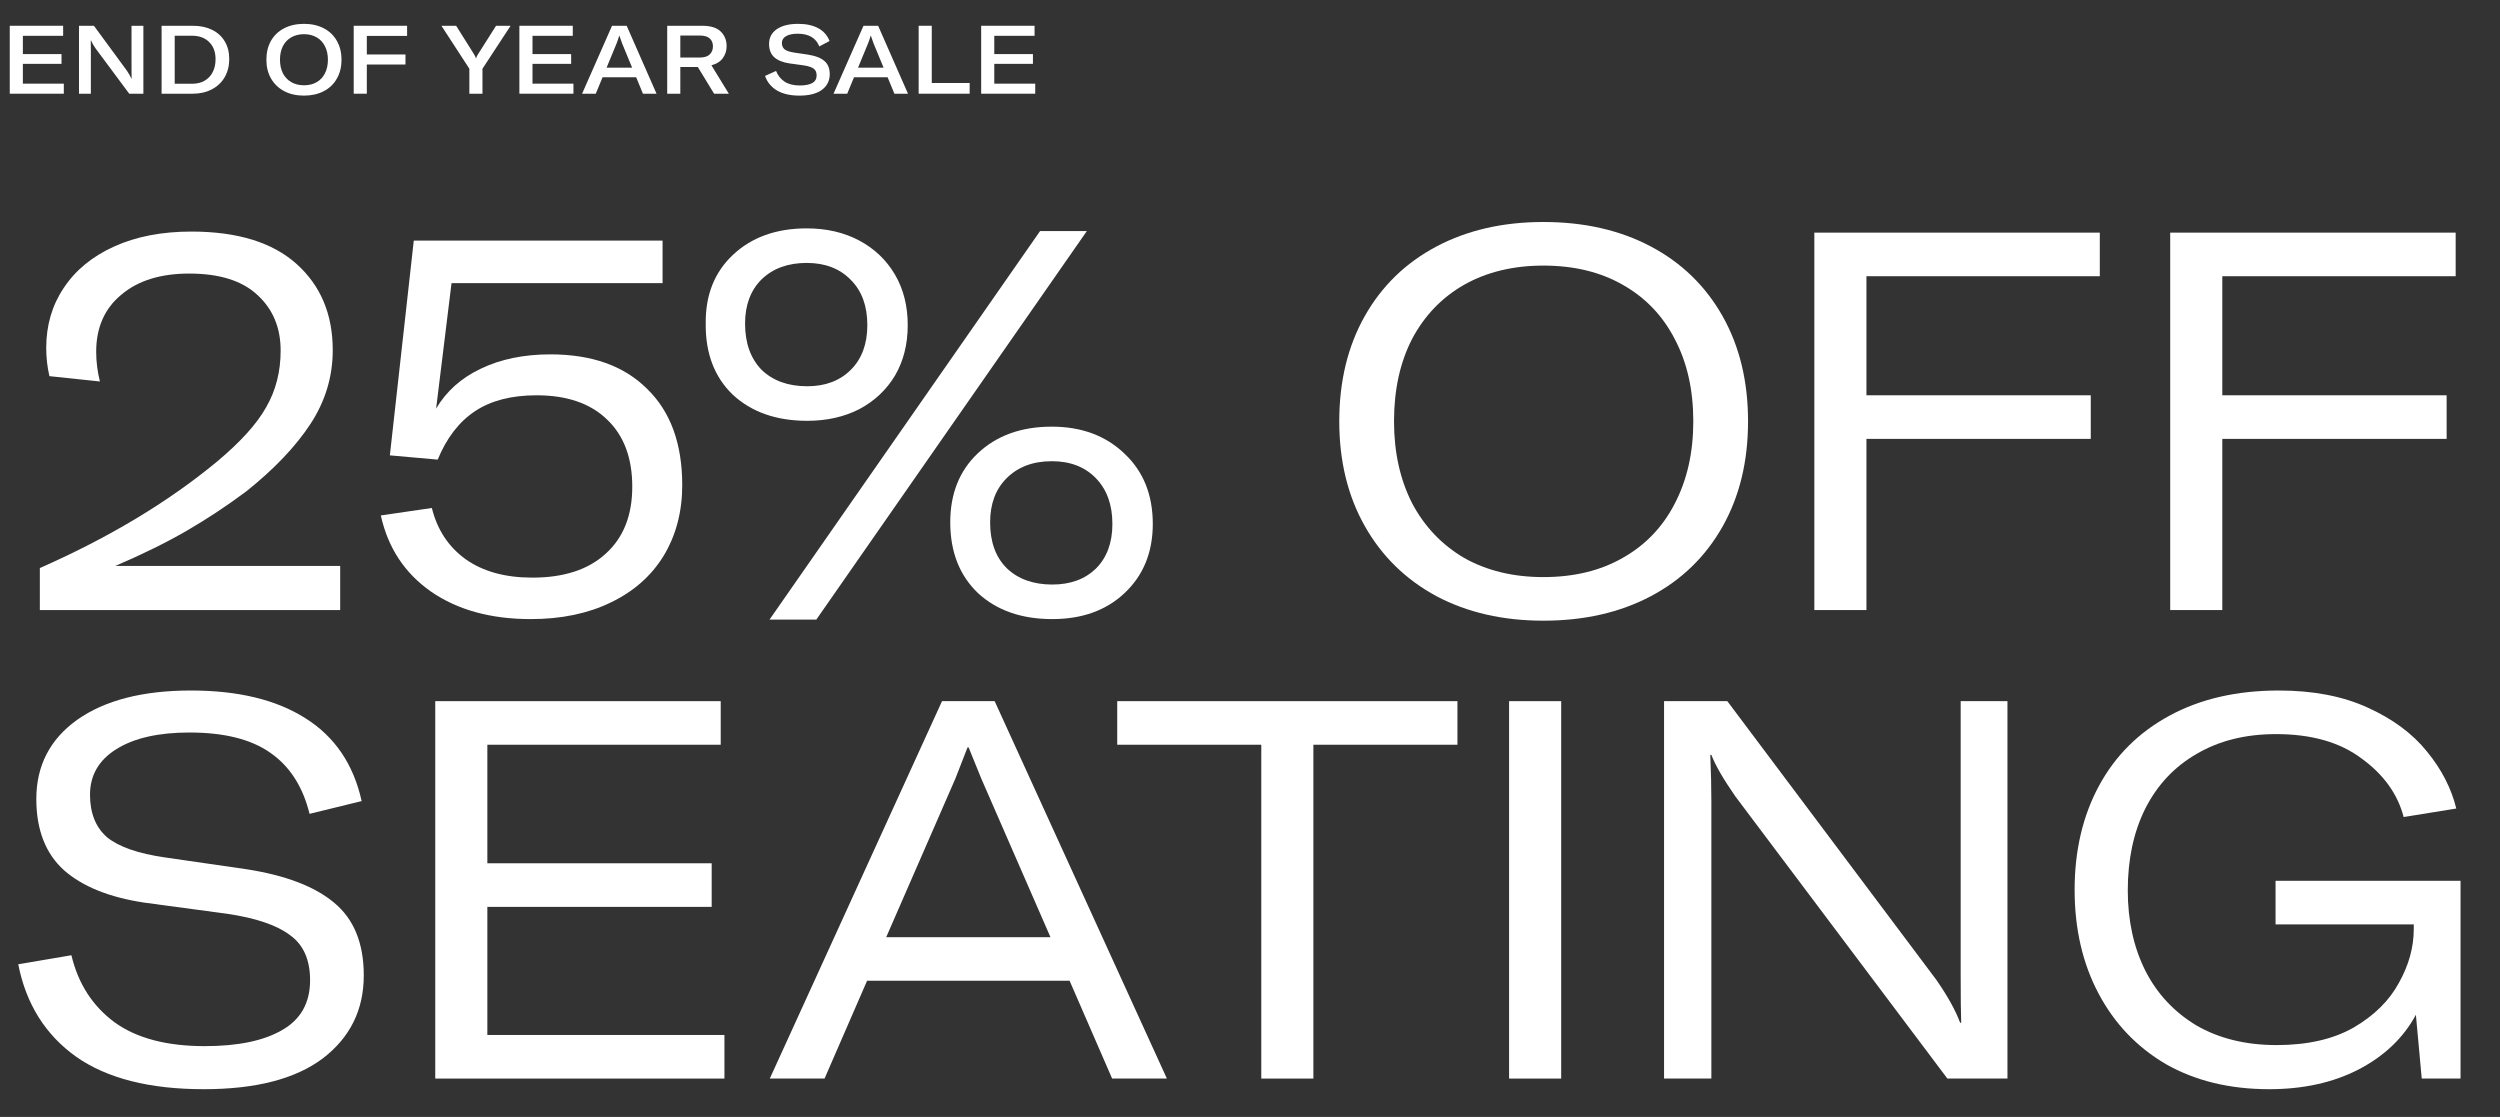
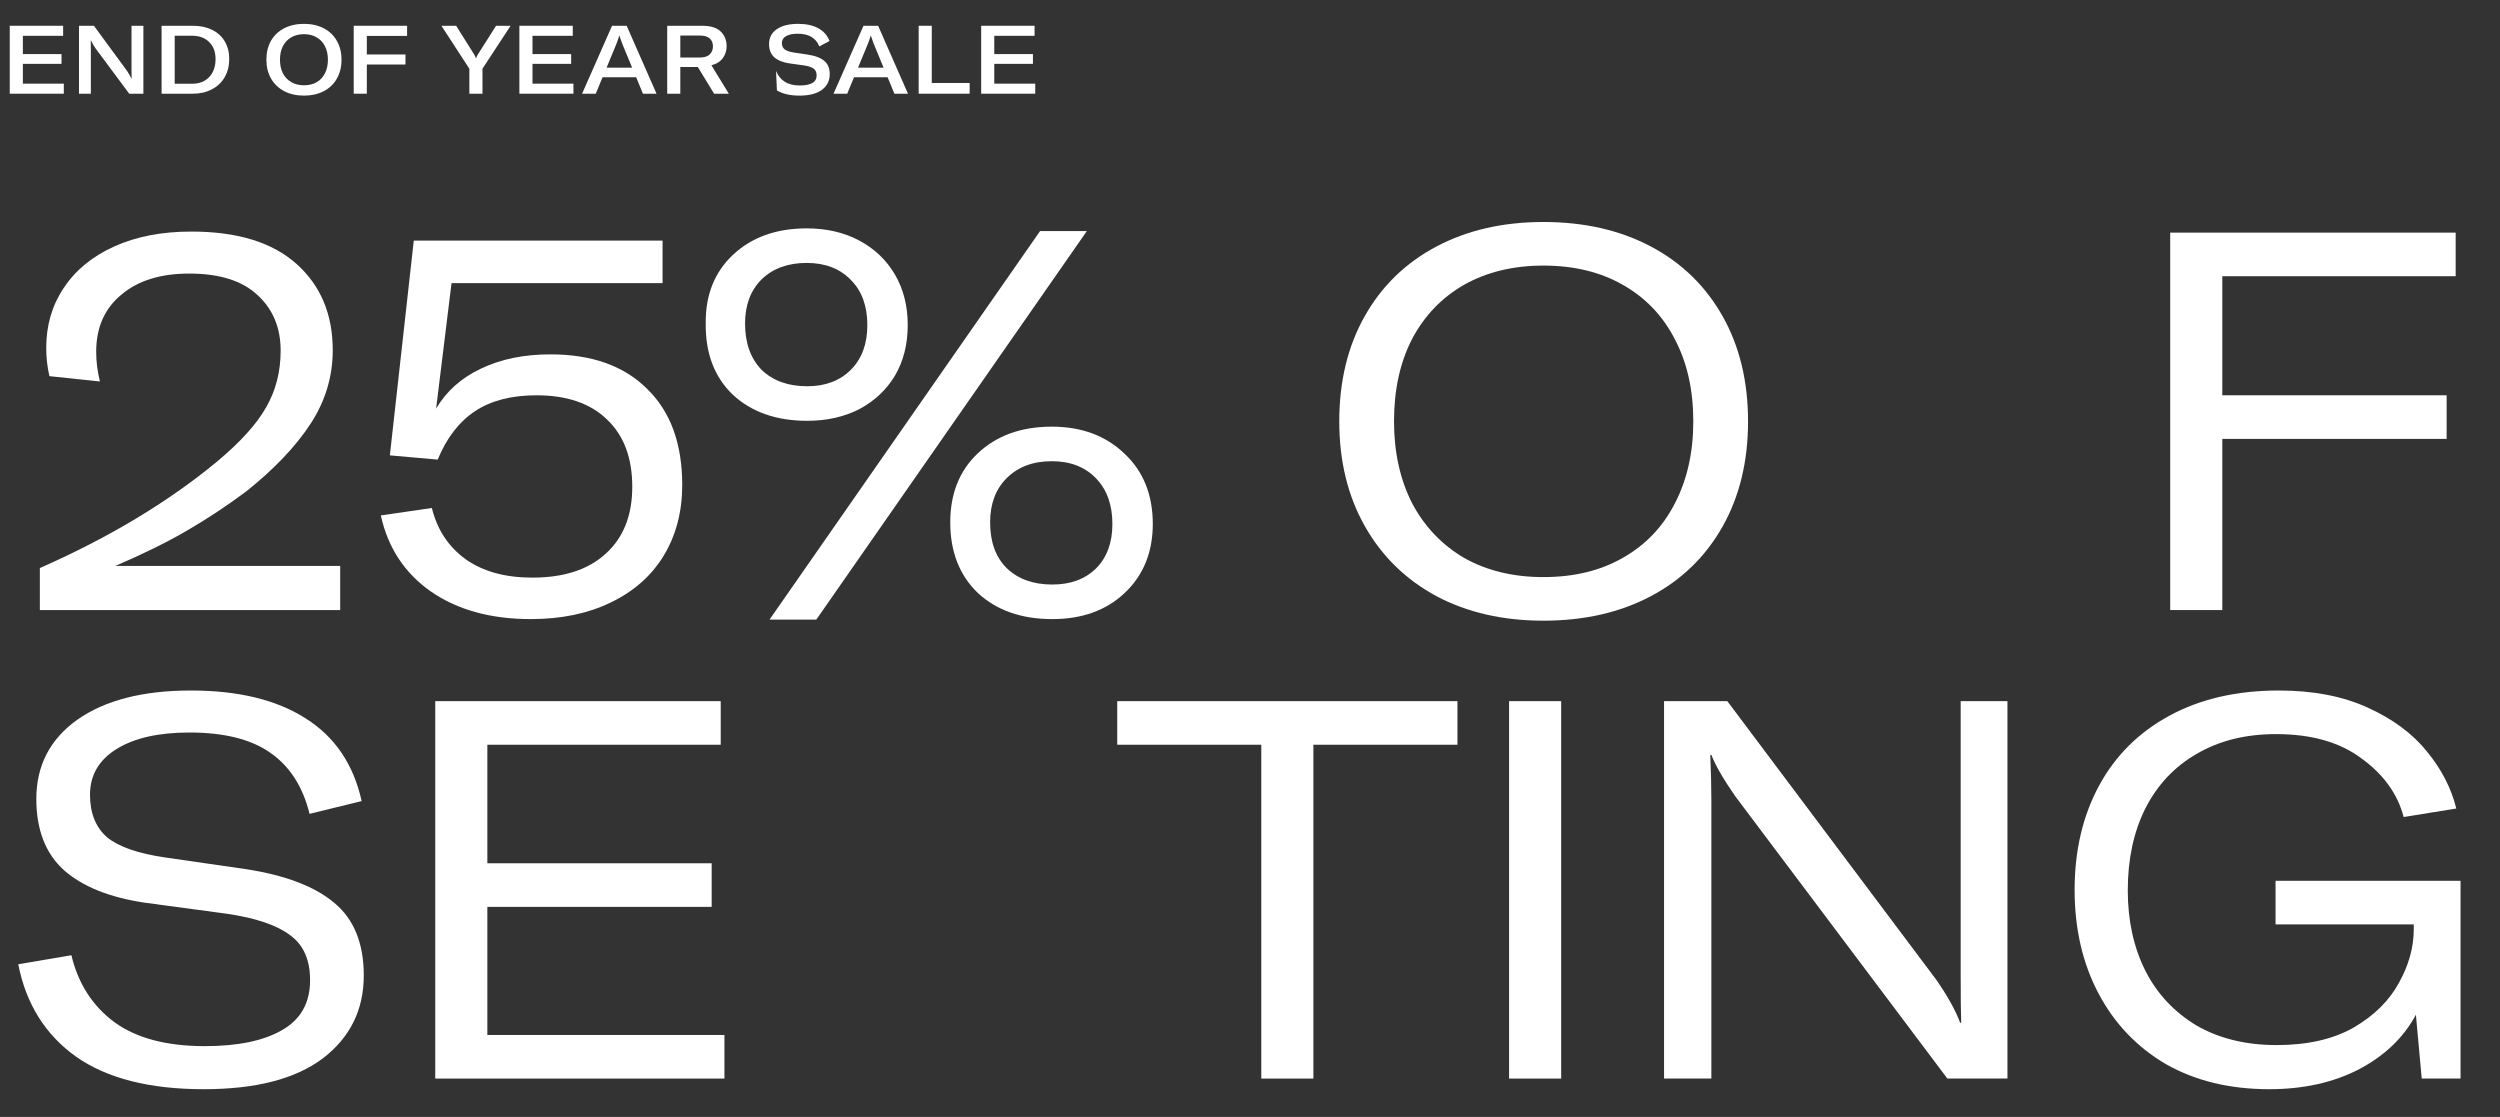
<svg xmlns="http://www.w3.org/2000/svg" width="667" height="298" viewBox="0 0 667 298" fill="none">
  <rect x="0" y="0" width="667" height="298" fill="#333333" stroke="none" />
  <path d="M605.417 290.598C594.921 290.598 585.75 288.376 577.902 283.932C570.149 279.394 564.145 273.106 559.891 265.07C555.636 257.033 553.509 247.814 553.509 237.414C553.509 226.919 555.683 217.653 560.032 209.616C564.382 201.579 570.669 195.339 578.895 190.895C587.121 186.451 596.813 184.229 607.969 184.229C617.141 184.229 625.036 185.742 631.654 188.768C638.367 191.793 643.662 195.717 647.539 200.539C651.415 205.267 654.015 210.325 655.339 215.714L641.298 217.984C639.691 211.838 635.956 206.638 630.094 202.383C624.327 198.034 616.715 195.859 607.26 195.859C599.129 195.859 592.085 197.608 586.128 201.106C580.172 204.51 575.586 209.38 572.371 215.714C569.251 221.955 567.691 229.235 567.691 237.556C567.691 245.592 569.251 252.731 572.371 258.971C575.491 265.117 580.03 269.986 585.987 273.579C592.038 277.077 599.176 278.827 607.402 278.827C615.628 278.827 622.483 277.267 627.967 274.146C633.451 270.932 637.469 266.961 640.022 262.233C642.669 257.506 643.993 252.731 643.993 247.909V246.632H607.118V235.003H656.474V287.762H646.12L644.56 270.743C641.251 276.888 636.145 281.758 629.243 285.351C622.436 288.849 614.493 290.598 605.417 290.598Z" fill="white" />
  <path d="M443.97 187.066H460.847L516.584 261.382C519.61 265.731 521.737 269.561 522.966 272.87H523.25C523.155 270.317 523.108 266.062 523.108 260.106V187.066H535.589V287.762H519.562L462.974 212.452C459.759 207.819 457.632 204.132 456.592 201.39H456.308C456.498 206.118 456.592 210.23 456.592 213.729V287.762H443.97V187.066Z" fill="white" />
  <path d="M402.624 287.762V187.066H416.523V287.762H402.624Z" fill="white" />
  <path d="M388.845 198.695H350.41V287.762H336.512V198.695H298.077V187.066H388.845V198.695Z" fill="white" />
-   <path d="M285.37 261.666H231.335L219.989 287.762H205.381L251.332 187.066H265.373L311.324 287.762H296.716L285.37 261.666ZM280.265 250.036L261.827 207.772C259.936 203.139 258.802 200.35 258.423 199.404H258.14C257.573 200.917 256.485 203.706 254.878 207.772L236.441 250.036H280.265Z" fill="white" />
  <path d="M193.279 276.132V287.762H116.126V187.066H192.286V198.695H130.025V230.322H189.875V241.952H130.025V276.132H193.279Z" fill="white" />
  <path d="M54.366 290.598C39.9 290.598 28.554 287.714 20.328 281.947C12.102 276.085 6.949 267.859 4.869 257.269L19.051 254.858C20.848 262.422 24.677 268.379 30.539 272.728C36.401 276.983 44.438 279.11 54.65 279.11C63.443 279.11 70.298 277.692 75.214 274.856C80.225 272.019 82.731 267.575 82.731 261.524C82.731 256.04 80.934 252.022 77.342 249.469C73.843 246.821 68.265 244.93 60.606 243.796L38.481 240.817C29.121 239.399 21.983 236.515 17.066 232.166C12.149 227.722 9.691 221.387 9.691 213.162C9.691 204.274 13.331 197.23 20.611 192.03C27.986 186.829 38.103 184.229 50.962 184.229C63.537 184.229 73.701 186.688 81.454 191.604C89.302 196.521 94.313 203.896 96.488 213.729L82.589 217.133C80.793 209.852 77.294 204.416 72.094 200.823C66.988 197.23 59.803 195.433 50.537 195.433C42.311 195.433 35.834 196.899 31.107 199.83C26.379 202.761 24.015 206.827 24.015 212.027C24.015 216.944 25.528 220.726 28.554 223.373C31.674 225.926 36.827 227.722 44.013 228.762L65.57 231.883C76.065 233.49 83.913 236.468 89.113 240.817C94.408 245.167 97.055 251.643 97.055 260.248C97.055 269.419 93.415 276.794 86.135 282.372C78.854 287.856 68.265 290.598 54.366 290.598Z" fill="white" />
  <path d="M592.91 73.695V105.464H652.76V117.094H592.91V162.762H579.011V62.066H655.171V73.695H592.91Z" fill="white" />
-   <path d="M497.965 73.695V105.464H557.815V117.094H497.965V162.762H484.066V62.066H560.226V73.695H497.965Z" fill="white" />
  <path d="M411.777 165.598C400.998 165.598 391.496 163.423 383.27 159.074C375.044 154.63 368.662 148.39 364.124 140.353C359.585 132.316 357.316 123.003 357.316 112.414C357.316 101.73 359.585 92.369 364.124 84.332C368.662 76.296 375.044 70.103 383.27 65.753C391.496 61.404 400.998 59.229 411.777 59.229C422.65 59.229 432.2 61.404 440.426 65.753C448.652 70.103 455.034 76.296 459.572 84.332C464.111 92.369 466.38 101.73 466.38 112.414C466.38 123.098 464.111 132.458 459.572 140.495C455.034 148.532 448.652 154.725 440.426 159.074C432.2 163.423 422.65 165.598 411.777 165.598ZM411.777 153.968C419.908 153.968 426.952 152.267 432.909 148.863C438.96 145.459 443.593 140.637 446.808 134.397C450.117 128.062 451.772 120.734 451.772 112.414C451.772 103.999 450.117 96.671 446.808 90.431C443.593 84.191 438.96 79.368 432.909 75.965C426.952 72.561 419.908 70.859 411.777 70.859C403.74 70.859 396.696 72.561 390.645 75.965C384.688 79.368 380.055 84.191 376.746 90.431C373.532 96.671 371.924 103.999 371.924 112.414C371.924 120.64 373.532 127.92 376.746 134.255C380.055 140.495 384.688 145.364 390.645 148.863C396.696 152.267 403.74 153.968 411.777 153.968Z" fill="white" />
  <path d="M215.378 112.272C207.152 112.272 200.534 109.955 195.522 105.322C190.606 100.595 188.195 94.26 188.289 86.318C188.195 78.754 190.606 72.655 195.522 68.022C200.534 63.295 207.105 60.931 215.236 60.931C220.531 60.931 225.211 62.019 229.277 64.193C233.342 66.368 236.51 69.393 238.779 73.27C241.048 77.147 242.183 81.638 242.183 86.743C242.183 91.849 241.048 96.34 238.779 100.217C236.51 103.999 233.342 106.977 229.277 109.152C225.211 111.232 220.578 112.272 215.378 112.272ZM277.497 61.64H289.978L217.789 165.314H205.308L277.497 61.64ZM215.378 103.053C220.2 103.053 224.077 101.588 227.008 98.657C229.939 95.726 231.404 91.754 231.404 86.743C231.404 81.638 229.939 77.619 227.008 74.688C224.077 71.663 220.153 70.15 215.236 70.15C210.225 70.15 206.207 71.615 203.181 74.546C200.25 77.477 198.784 81.401 198.784 86.318C198.784 91.518 200.25 95.631 203.181 98.657C206.207 101.588 210.272 103.053 215.378 103.053ZM280.759 165.173C272.533 165.173 265.915 162.856 260.904 158.223C255.987 153.496 253.529 147.208 253.529 139.36C253.529 131.702 255.987 125.556 260.904 120.923C265.915 116.196 272.486 113.832 280.618 113.832C288.56 113.832 295.036 116.243 300.048 121.065C305.059 125.793 307.564 132.033 307.564 139.786C307.564 147.35 305.059 153.496 300.048 158.223C295.131 162.856 288.702 165.173 280.759 165.173ZM280.759 155.954C285.581 155.954 289.458 154.536 292.389 151.699C295.32 148.768 296.786 144.797 296.786 139.786C296.786 134.68 295.32 130.615 292.389 127.589C289.458 124.563 285.534 123.051 280.618 123.051C275.606 123.051 271.588 124.563 268.562 127.589C265.631 130.52 264.166 134.444 264.166 139.36C264.166 144.561 265.631 148.626 268.562 151.557C271.588 154.489 275.654 155.954 280.759 155.954Z" fill="white" />
  <path d="M141.6 165.173C130.916 165.173 122.028 162.714 114.937 157.798C107.94 152.881 103.496 146.121 101.605 137.517L115.221 135.531C116.639 141.299 119.617 145.837 124.155 149.146C128.788 152.456 134.745 154.11 142.025 154.11C150.44 154.11 156.964 151.983 161.597 147.728C166.325 143.473 168.689 137.517 168.689 129.858C168.689 122.2 166.467 116.243 162.023 111.988C157.579 107.639 151.291 105.464 143.16 105.464C136.447 105.464 130.963 106.883 126.708 109.719C122.454 112.556 119.144 116.858 116.781 122.625L104.016 121.49L110.398 64.193H176.773V75.539H120.468L116.355 109.01C119.097 104.377 123.068 100.831 128.268 98.373C133.563 95.82 139.756 94.544 146.848 94.544C157.91 94.544 166.514 97.617 172.66 103.762C178.9 109.814 182.02 118.37 182.02 129.433C182.02 136.524 180.366 142.812 177.056 148.295C173.747 153.685 169.02 157.845 162.874 160.776C156.823 163.707 149.731 165.173 141.6 165.173Z" fill="white" />
  <path d="M10.63 151.557C29.067 143.426 44.81 133.971 57.858 123.192C64.193 117.897 68.589 113.028 71.047 108.584C73.6 104.14 74.877 99.129 74.877 93.551C74.877 87.405 72.797 82.441 68.636 78.659C64.571 74.877 58.52 72.986 50.483 72.986C42.824 72.986 36.773 74.877 32.329 78.659C27.885 82.347 25.663 87.405 25.663 93.835C25.663 96.482 25.994 99.129 26.656 101.777L13.183 100.358C12.616 97.9 12.332 95.394 12.332 92.842C12.332 86.79 13.892 81.448 17.012 76.816C20.132 72.088 24.623 68.4 30.485 65.753C36.348 63.106 43.203 61.782 51.05 61.782C63.342 61.782 72.702 64.666 79.132 70.433C85.561 76.201 88.776 83.859 88.776 93.409C88.776 100.5 86.79 107.071 82.819 113.123C78.848 119.174 73.128 125.178 65.658 131.134C60.458 135.011 55.163 138.509 49.774 141.63C44.384 144.75 38.05 147.87 30.769 150.99H90.761V162.762H10.63V151.557Z" fill="white" />
  <path d="M276.199 22.32V25H261.776V6.875H276.021V9.555H265.273V14.431H275.587V17.035H265.273V22.32H276.199Z" fill="white" />
  <path d="M245.098 6.875H248.595V22.141H258.704V25H245.098V6.875Z" fill="white" />
  <path d="M236.812 20.609H227.852L226.039 25H222.389L230.379 6.875H234.285L242.25 25H238.625L236.812 20.609ZM235.74 18.056L233.085 11.623C232.881 11.113 232.634 10.415 232.345 9.53H232.294C232.073 10.296 231.834 10.993 231.579 11.623L228.924 18.056H235.74Z" fill="white" />
-   <path d="M213.28 25.511C210.847 25.511 208.847 25.051 207.281 24.132C205.732 23.196 204.677 21.903 204.116 20.252L207.051 18.924C207.528 20.133 208.285 21.086 209.323 21.784C210.379 22.464 211.732 22.805 213.382 22.805C214.812 22.805 215.918 22.592 216.701 22.166C217.484 21.724 217.875 21.043 217.875 20.124C217.875 19.307 217.612 18.703 217.084 18.312C216.556 17.92 215.68 17.631 214.455 17.444L210.574 16.907C208.804 16.635 207.46 16.082 206.541 15.248C205.639 14.414 205.188 13.24 205.188 11.725C205.188 10.057 205.868 8.747 207.23 7.794C208.609 6.841 210.515 6.364 212.948 6.364C215.076 6.364 216.854 6.747 218.284 7.513C219.713 8.279 220.726 9.419 221.322 10.934L218.59 12.389C217.705 10.126 215.774 8.994 212.795 8.994C211.485 8.994 210.455 9.215 209.706 9.657C208.974 10.083 208.609 10.687 208.609 11.47C208.609 12.219 208.855 12.789 209.349 13.18C209.842 13.555 210.676 13.836 211.851 14.023L215.629 14.584C217.569 14.891 219.007 15.452 219.943 16.269C220.896 17.069 221.373 18.244 221.373 19.792C221.373 21.545 220.675 22.941 219.279 23.979C217.884 25 215.884 25.511 213.28 25.511Z" fill="white" />
+   <path d="M213.28 25.511C210.847 25.511 208.847 25.051 207.281 24.132L207.051 18.924C207.528 20.133 208.285 21.086 209.323 21.784C210.379 22.464 211.732 22.805 213.382 22.805C214.812 22.805 215.918 22.592 216.701 22.166C217.484 21.724 217.875 21.043 217.875 20.124C217.875 19.307 217.612 18.703 217.084 18.312C216.556 17.92 215.68 17.631 214.455 17.444L210.574 16.907C208.804 16.635 207.46 16.082 206.541 15.248C205.639 14.414 205.188 13.24 205.188 11.725C205.188 10.057 205.868 8.747 207.23 7.794C208.609 6.841 210.515 6.364 212.948 6.364C215.076 6.364 216.854 6.747 218.284 7.513C219.713 8.279 220.726 9.419 221.322 10.934L218.59 12.389C217.705 10.126 215.774 8.994 212.795 8.994C211.485 8.994 210.455 9.215 209.706 9.657C208.974 10.083 208.609 10.687 208.609 11.47C208.609 12.219 208.855 12.789 209.349 13.18C209.842 13.555 210.676 13.836 211.851 14.023L215.629 14.584C217.569 14.891 219.007 15.452 219.943 16.269C220.896 17.069 221.373 18.244 221.373 19.792C221.373 21.545 220.675 22.941 219.279 23.979C217.884 25 215.884 25.511 213.28 25.511Z" fill="white" />
  <path d="M186.18 17.878H181.508V25H178.01V6.875H187.303C189.617 6.875 191.285 7.394 192.306 8.432C193.345 9.453 193.864 10.755 193.864 12.338C193.864 13.495 193.532 14.542 192.868 15.478C192.204 16.414 191.183 17.061 189.805 17.418L194.451 25H190.519L186.18 17.878ZM181.508 15.35H186.665C187.89 15.35 188.783 15.078 189.345 14.533C189.924 13.972 190.213 13.248 190.213 12.363C190.213 11.495 189.932 10.798 189.371 10.27C188.809 9.742 187.907 9.479 186.665 9.479H181.508V15.35Z" fill="white" />
  <path d="M169.725 20.609H160.765L158.952 25H155.302L163.292 6.875H167.198L175.163 25H171.538L169.725 20.609ZM168.653 18.056L165.998 11.623C165.794 11.113 165.547 10.415 165.258 9.53H165.207C164.985 10.296 164.747 10.993 164.492 11.623L161.837 18.056H168.653Z" fill="white" />
  <path d="M152.994 22.32V25H138.571V6.875H152.816V9.555H142.068V14.431H152.382V17.035H142.068V22.32H152.994Z" fill="white" />
  <path d="M125.225 18.337L117.77 6.875H121.702L126.475 14.482C126.731 14.908 126.892 15.265 126.961 15.555H127.012C127.097 15.248 127.267 14.891 127.522 14.482L132.347 6.875H136.227L128.722 18.337V25H125.225V18.337Z" fill="white" />
  <path d="M97.867 9.581V14.533H108.181V17.214H97.867V25H94.37V6.875H108.614V9.581H97.867Z" fill="white" />
  <path d="M81.105 25.511C79.114 25.511 77.361 25.119 75.847 24.336C74.332 23.536 73.157 22.413 72.323 20.967C71.49 19.52 71.073 17.844 71.073 15.938C71.073 14.014 71.481 12.329 72.298 10.883C73.132 9.436 74.306 8.321 75.821 7.539C77.336 6.756 79.097 6.364 81.105 6.364C83.097 6.364 84.85 6.756 86.364 7.539C87.879 8.321 89.045 9.436 89.862 10.883C90.696 12.329 91.112 14.014 91.112 15.938C91.112 17.861 90.696 19.546 89.862 20.992C89.045 22.439 87.879 23.553 86.364 24.336C84.85 25.119 83.097 25.511 81.105 25.511ZM81.105 22.754C82.399 22.754 83.522 22.481 84.475 21.937C85.445 21.375 86.186 20.584 86.696 19.562C87.224 18.524 87.487 17.316 87.487 15.938C87.487 14.559 87.224 13.359 86.696 12.338C86.186 11.3 85.445 10.508 84.475 9.964C83.522 9.402 82.399 9.121 81.105 9.121C79.812 9.121 78.68 9.402 77.71 9.964C76.74 10.508 75.991 11.3 75.463 12.338C74.953 13.359 74.698 14.559 74.698 15.938C74.698 17.299 74.953 18.499 75.463 19.537C75.991 20.558 76.74 21.349 77.71 21.911C78.68 22.473 79.812 22.754 81.105 22.754Z" fill="white" />
  <path d="M43.113 6.875H51.461C53.401 6.875 55.103 7.232 56.567 7.947C58.03 8.662 59.162 9.691 59.962 11.036C60.762 12.363 61.162 13.938 61.162 15.759C61.162 17.58 60.753 19.197 59.936 20.609C59.12 22.005 57.971 23.085 56.49 23.851C55.026 24.617 53.342 25 51.435 25H43.113V6.875ZM51.257 22.345C52.55 22.345 53.665 22.073 54.601 21.528C55.554 20.966 56.277 20.192 56.771 19.205C57.264 18.218 57.511 17.078 57.511 15.784C57.511 13.861 56.941 12.338 55.801 11.215C54.678 10.091 53.137 9.53 51.18 9.53H46.611V22.345H51.257Z" fill="white" />
  <path d="M21.075 6.875H25.057L33.865 18.873C34.426 19.707 34.826 20.413 35.064 20.992H35.115C35.098 20.515 35.09 19.733 35.09 18.643V6.875H38.255V25H34.477L25.466 12.874C24.921 12.074 24.53 11.385 24.291 10.806H24.215C24.232 11.266 24.24 12.04 24.24 13.129V25H21.075V6.875Z" fill="white" />
  <path d="M17.025 22.32V25H2.602V6.875H16.846V9.555H6.099V14.431H16.412V17.035H6.099V22.32H17.025Z" fill="white" />
</svg>